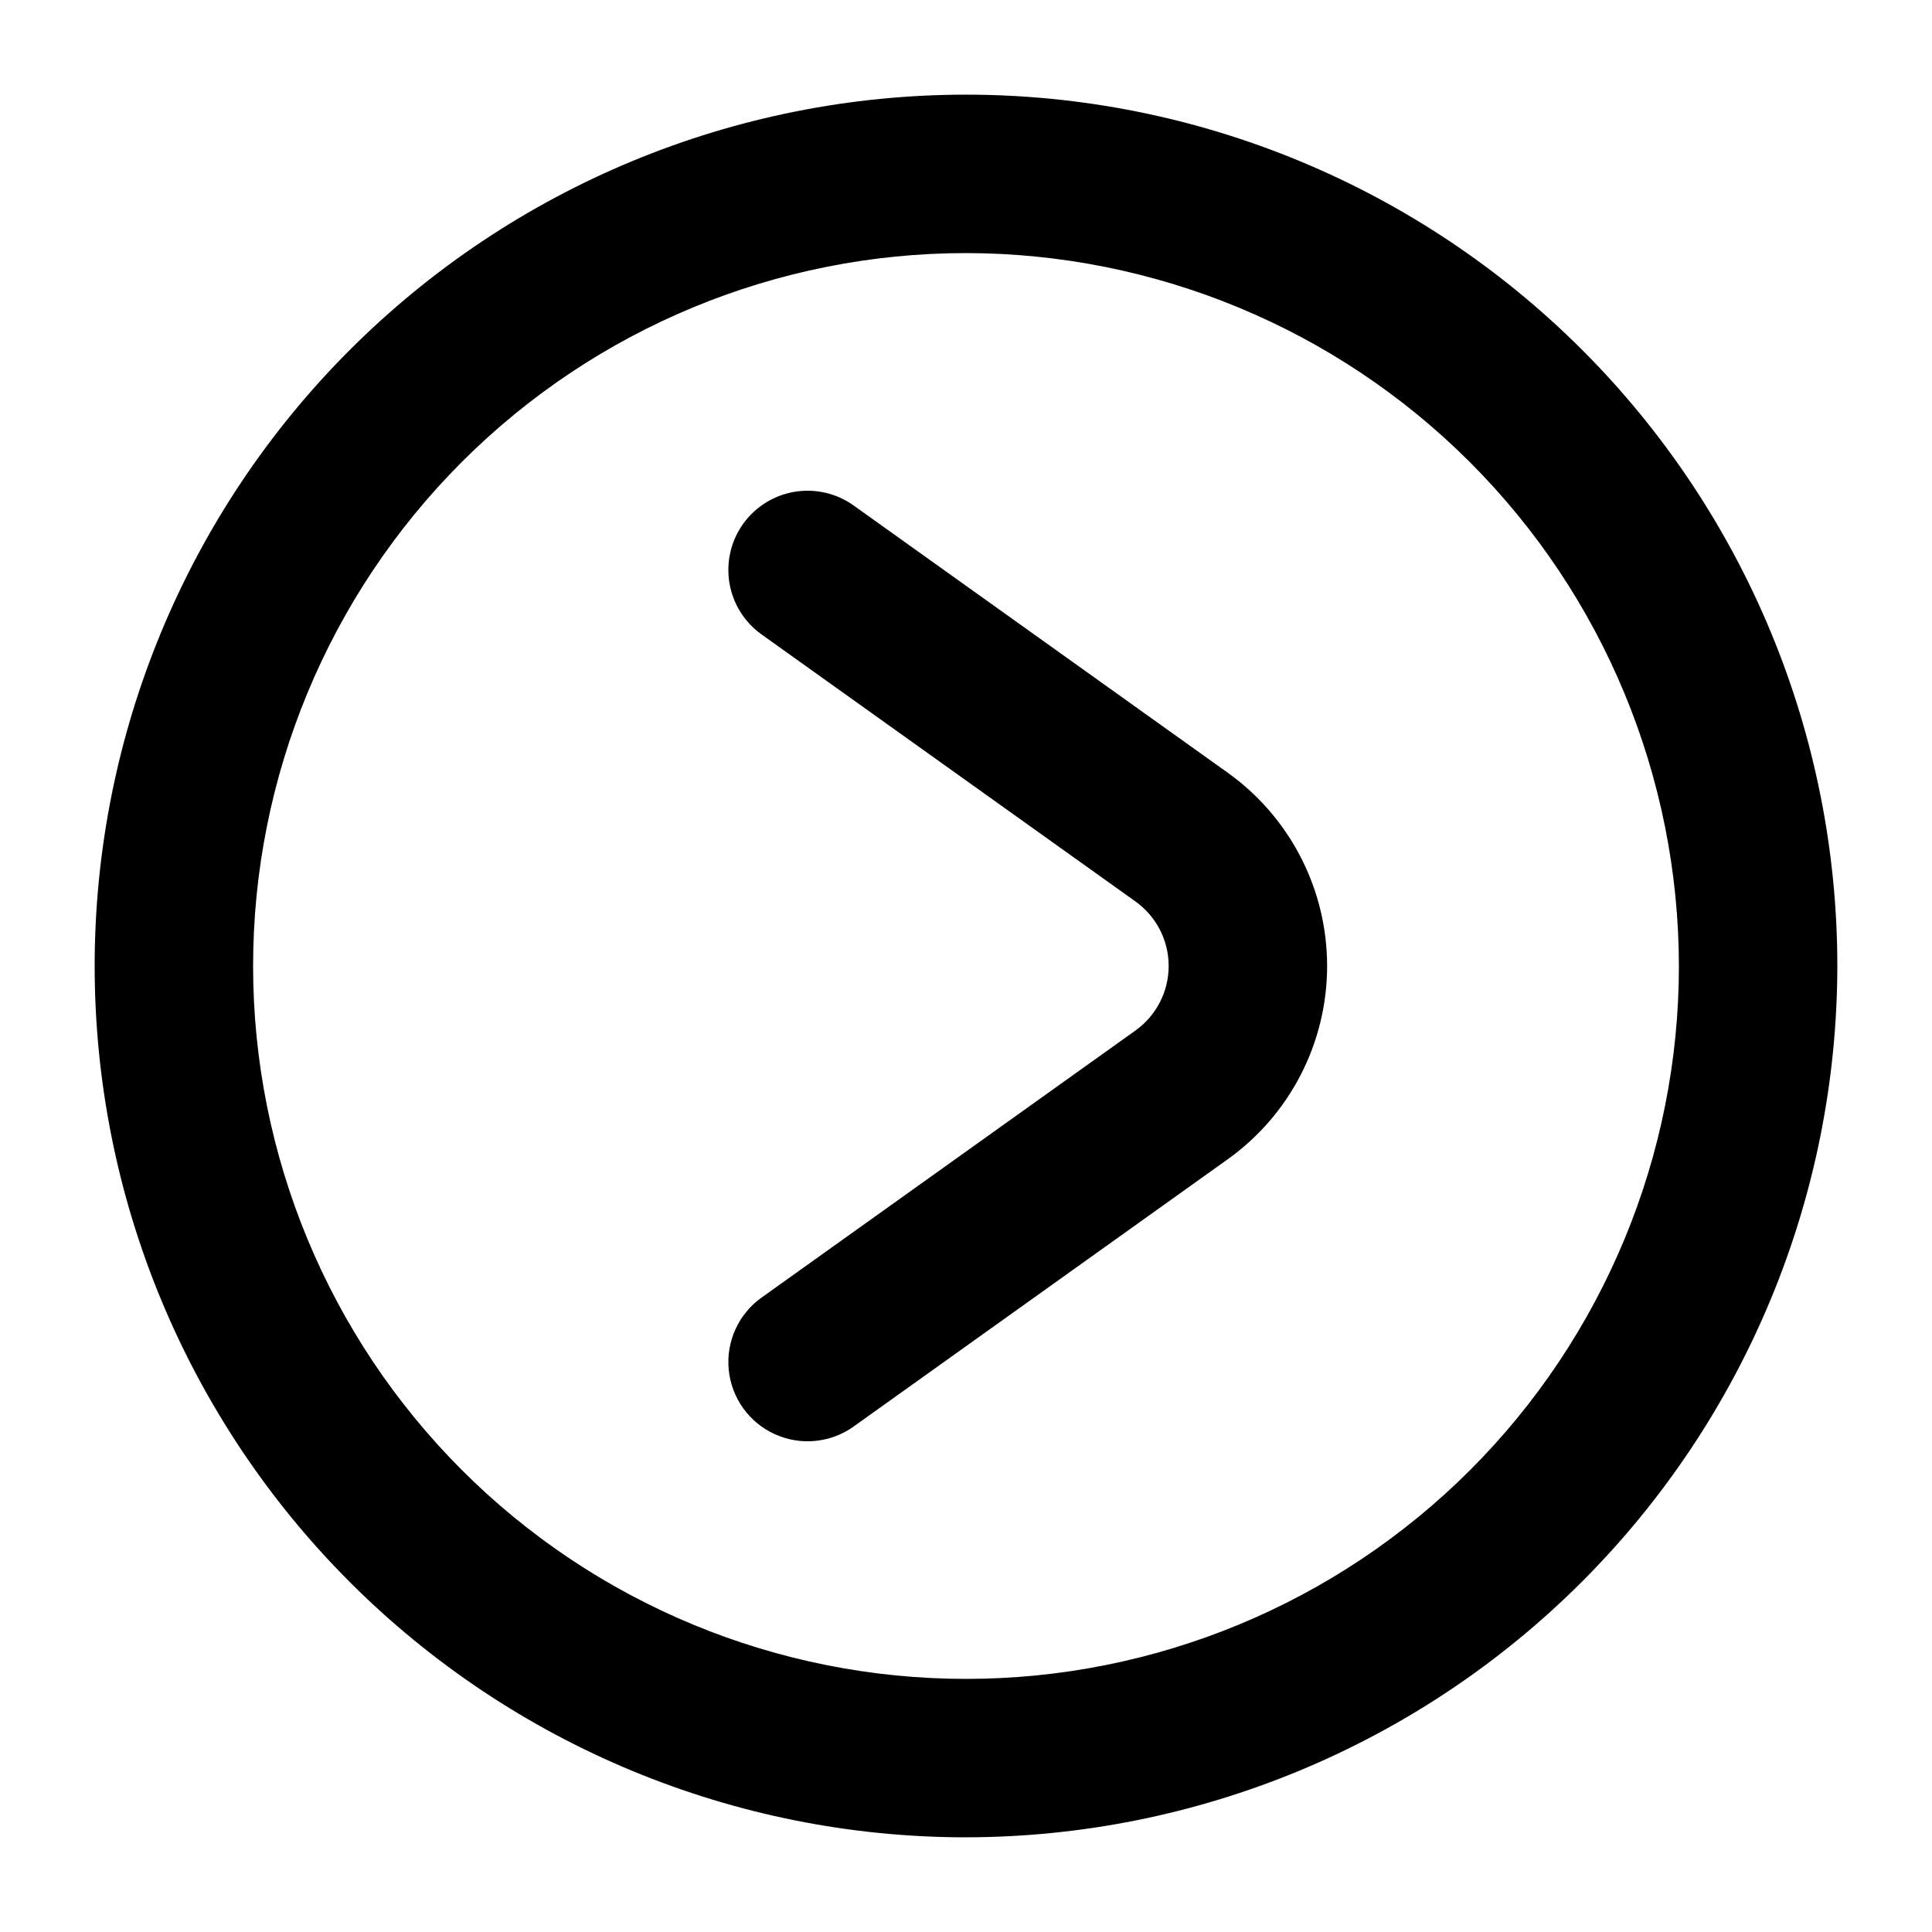
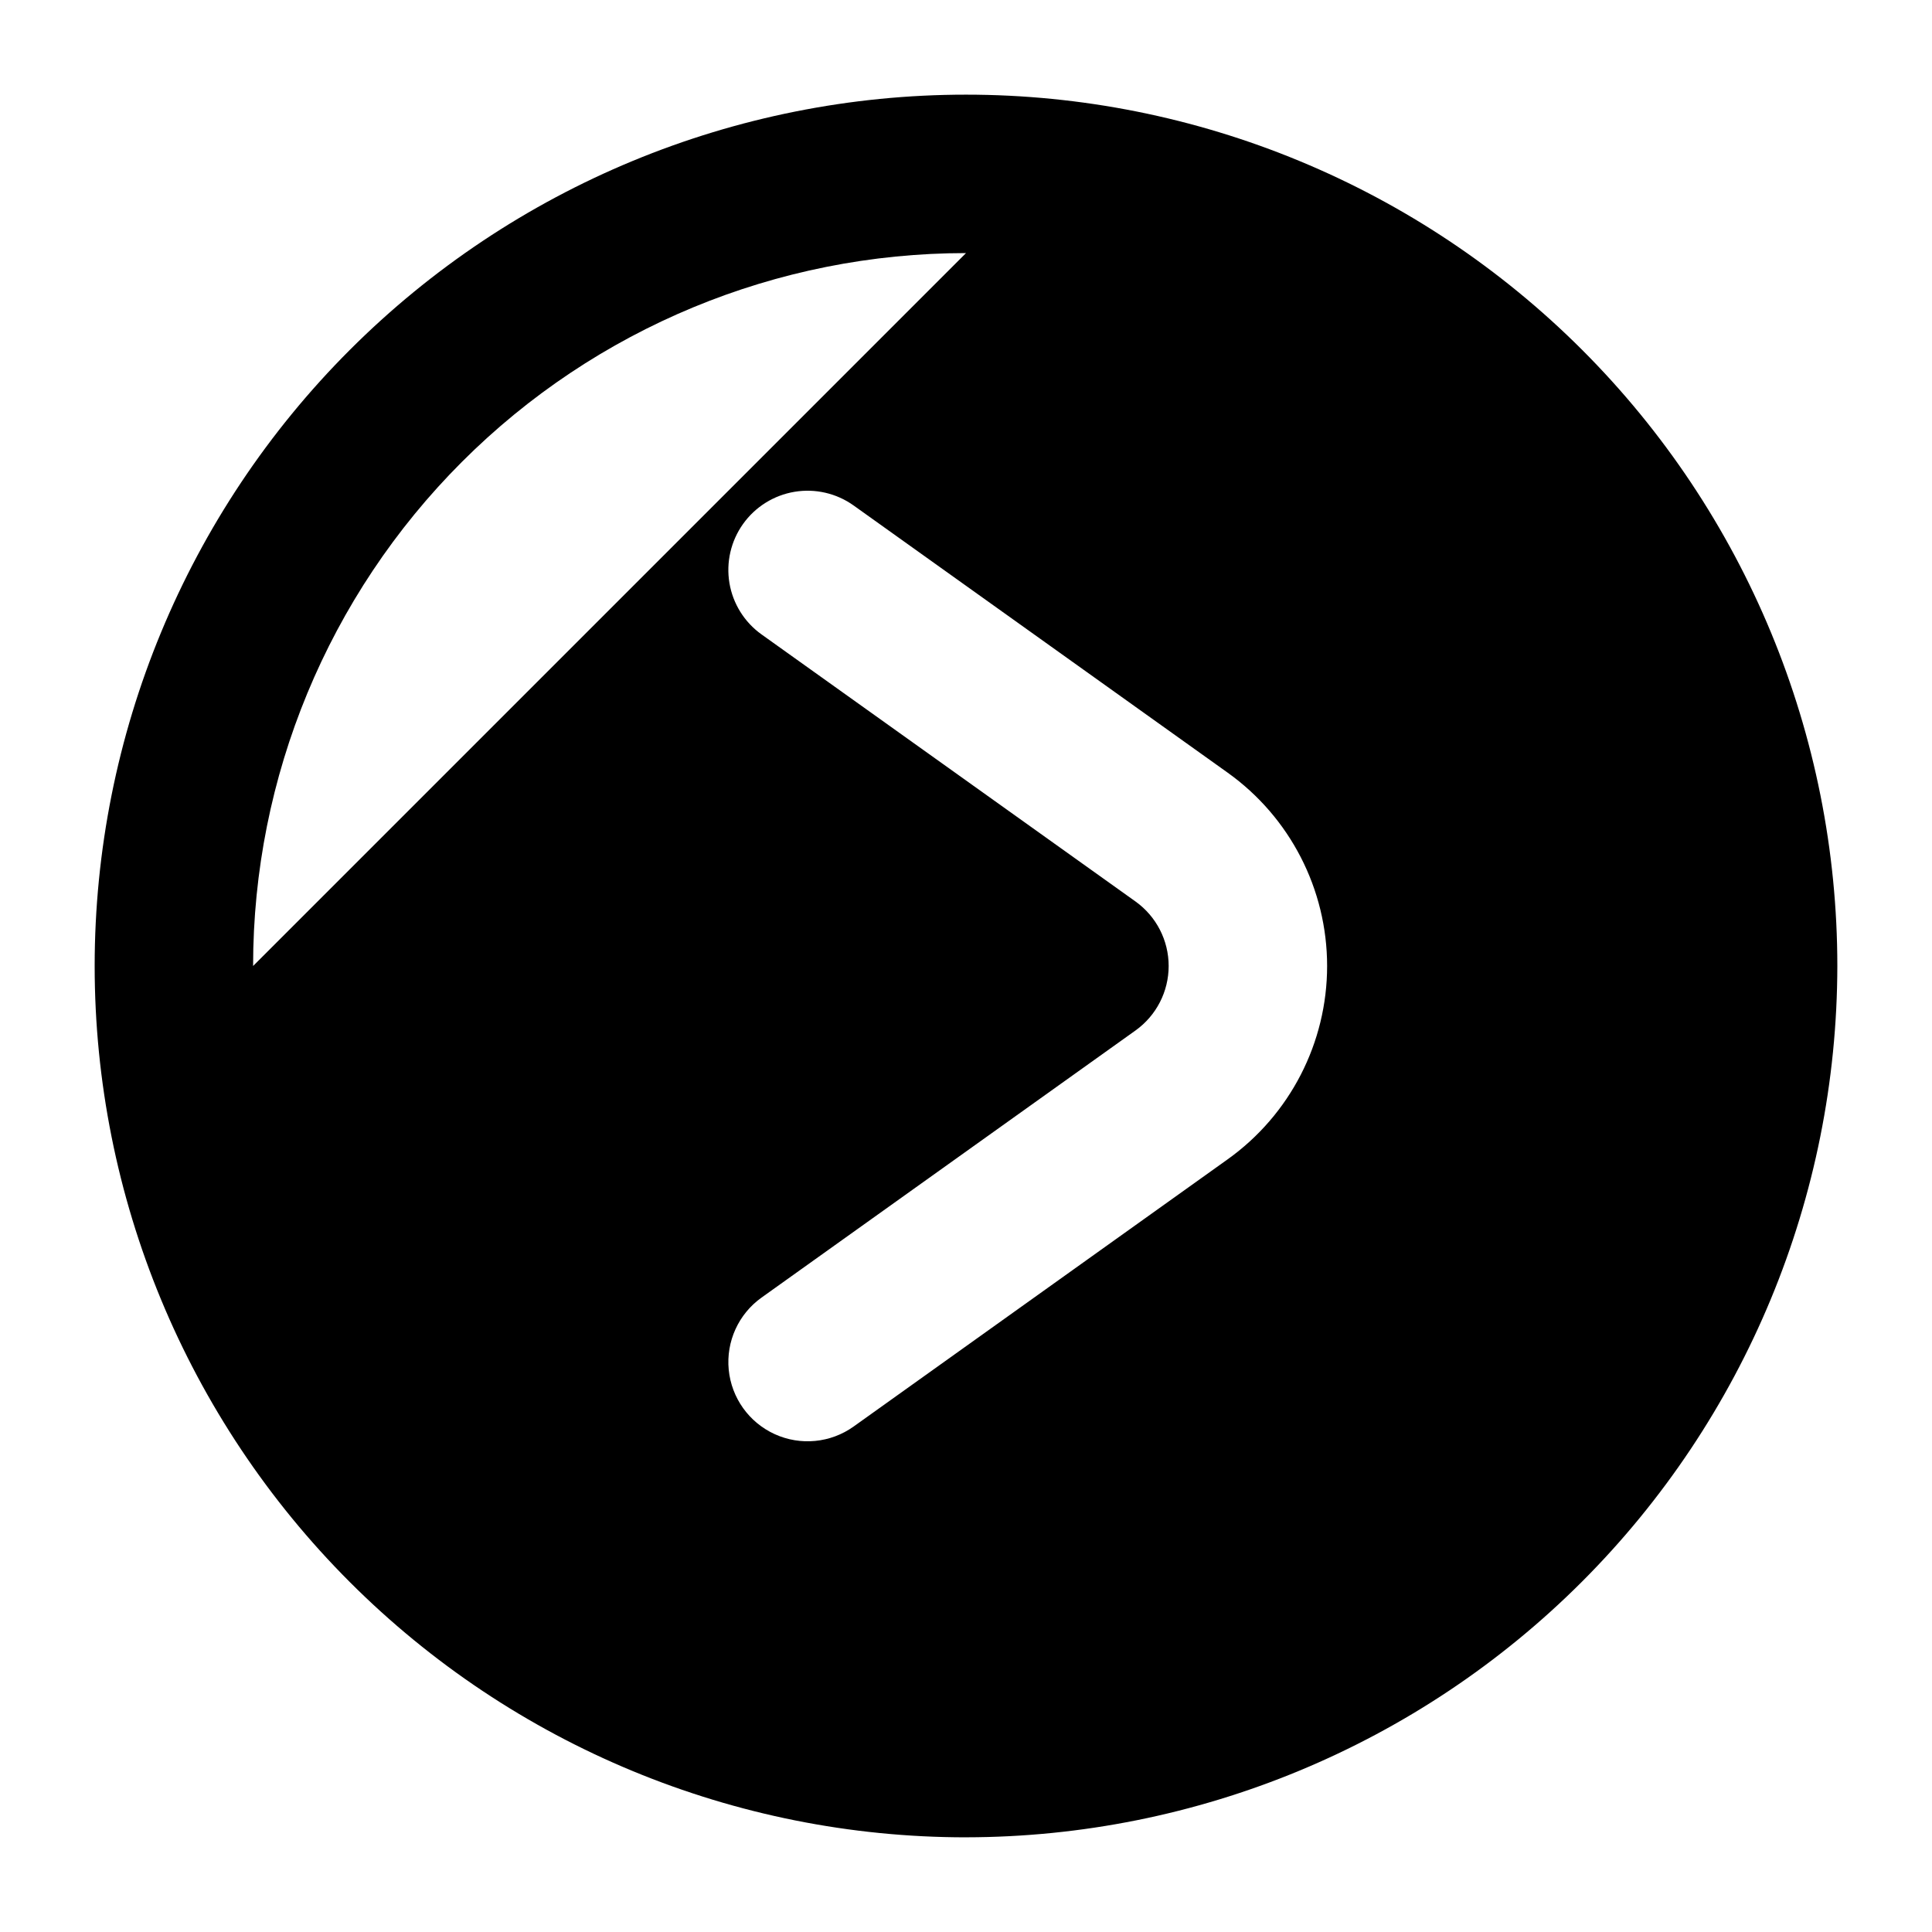
<svg xmlns="http://www.w3.org/2000/svg" fill="#000000" width="800px" height="800px" version="1.1" viewBox="144 144 512 512">
-   <path d="m400 630.91c-61.242 0-119.98-24.328-163.28-67.633-43.305-43.305-67.633-102.04-67.633-163.28s24.328-119.98 67.633-163.28 102.04-67.633 163.28-67.633 119.97 24.328 163.28 67.633c43.305 43.305 67.633 102.04 67.633 163.28-0.07 61.219-24.418 119.91-67.707 163.2s-101.98 67.637-163.2 67.707zm0-419.84c-50.109 0-98.164 19.906-133.59 55.336s-55.336 83.484-55.336 133.59c0 50.105 19.906 98.16 55.336 133.59 35.43 35.434 83.484 55.336 133.59 55.336 50.105 0 98.16-19.902 133.59-55.336 35.434-35.43 55.336-83.484 55.336-133.59-0.055-50.09-19.977-98.113-55.395-133.53-35.422-35.422-83.441-55.344-133.53-55.398zm-29.789 310.98 99.117-70.809c16.551-11.82 26.371-30.906 26.371-51.246 0-20.336-9.82-39.422-26.371-51.242l-99.117-70.801c-4.531-3.234-10.16-4.535-15.652-3.621-5.492 0.918-10.398 3.981-13.633 8.512s-4.535 10.164-3.621 15.656c0.918 5.492 3.981 10.395 8.512 13.629l99.117 70.785c5.508 3.949 8.773 10.309 8.773 17.082 0 6.777-3.266 13.137-8.773 17.082l-99.117 70.797c-6.106 4.359-9.422 11.641-8.699 19.109 0.723 7.465 5.371 13.977 12.199 17.086 6.824 3.109 14.793 2.34 20.895-2.019z" />
+   <path d="m400 630.91c-61.242 0-119.98-24.328-163.28-67.633-43.305-43.305-67.633-102.04-67.633-163.28s24.328-119.98 67.633-163.28 102.04-67.633 163.28-67.633 119.97 24.328 163.28 67.633c43.305 43.305 67.633 102.04 67.633 163.28-0.07 61.219-24.418 119.91-67.707 163.2s-101.98 67.637-163.2 67.707zm0-419.84c-50.109 0-98.164 19.906-133.59 55.336s-55.336 83.484-55.336 133.59zm-29.789 310.98 99.117-70.809c16.551-11.82 26.371-30.906 26.371-51.246 0-20.336-9.82-39.422-26.371-51.242l-99.117-70.801c-4.531-3.234-10.16-4.535-15.652-3.621-5.492 0.918-10.398 3.981-13.633 8.512s-4.535 10.164-3.621 15.656c0.918 5.492 3.981 10.395 8.512 13.629l99.117 70.785c5.508 3.949 8.773 10.309 8.773 17.082 0 6.777-3.266 13.137-8.773 17.082l-99.117 70.797c-6.106 4.359-9.422 11.641-8.699 19.109 0.723 7.465 5.371 13.977 12.199 17.086 6.824 3.109 14.793 2.34 20.895-2.019z" />
</svg>